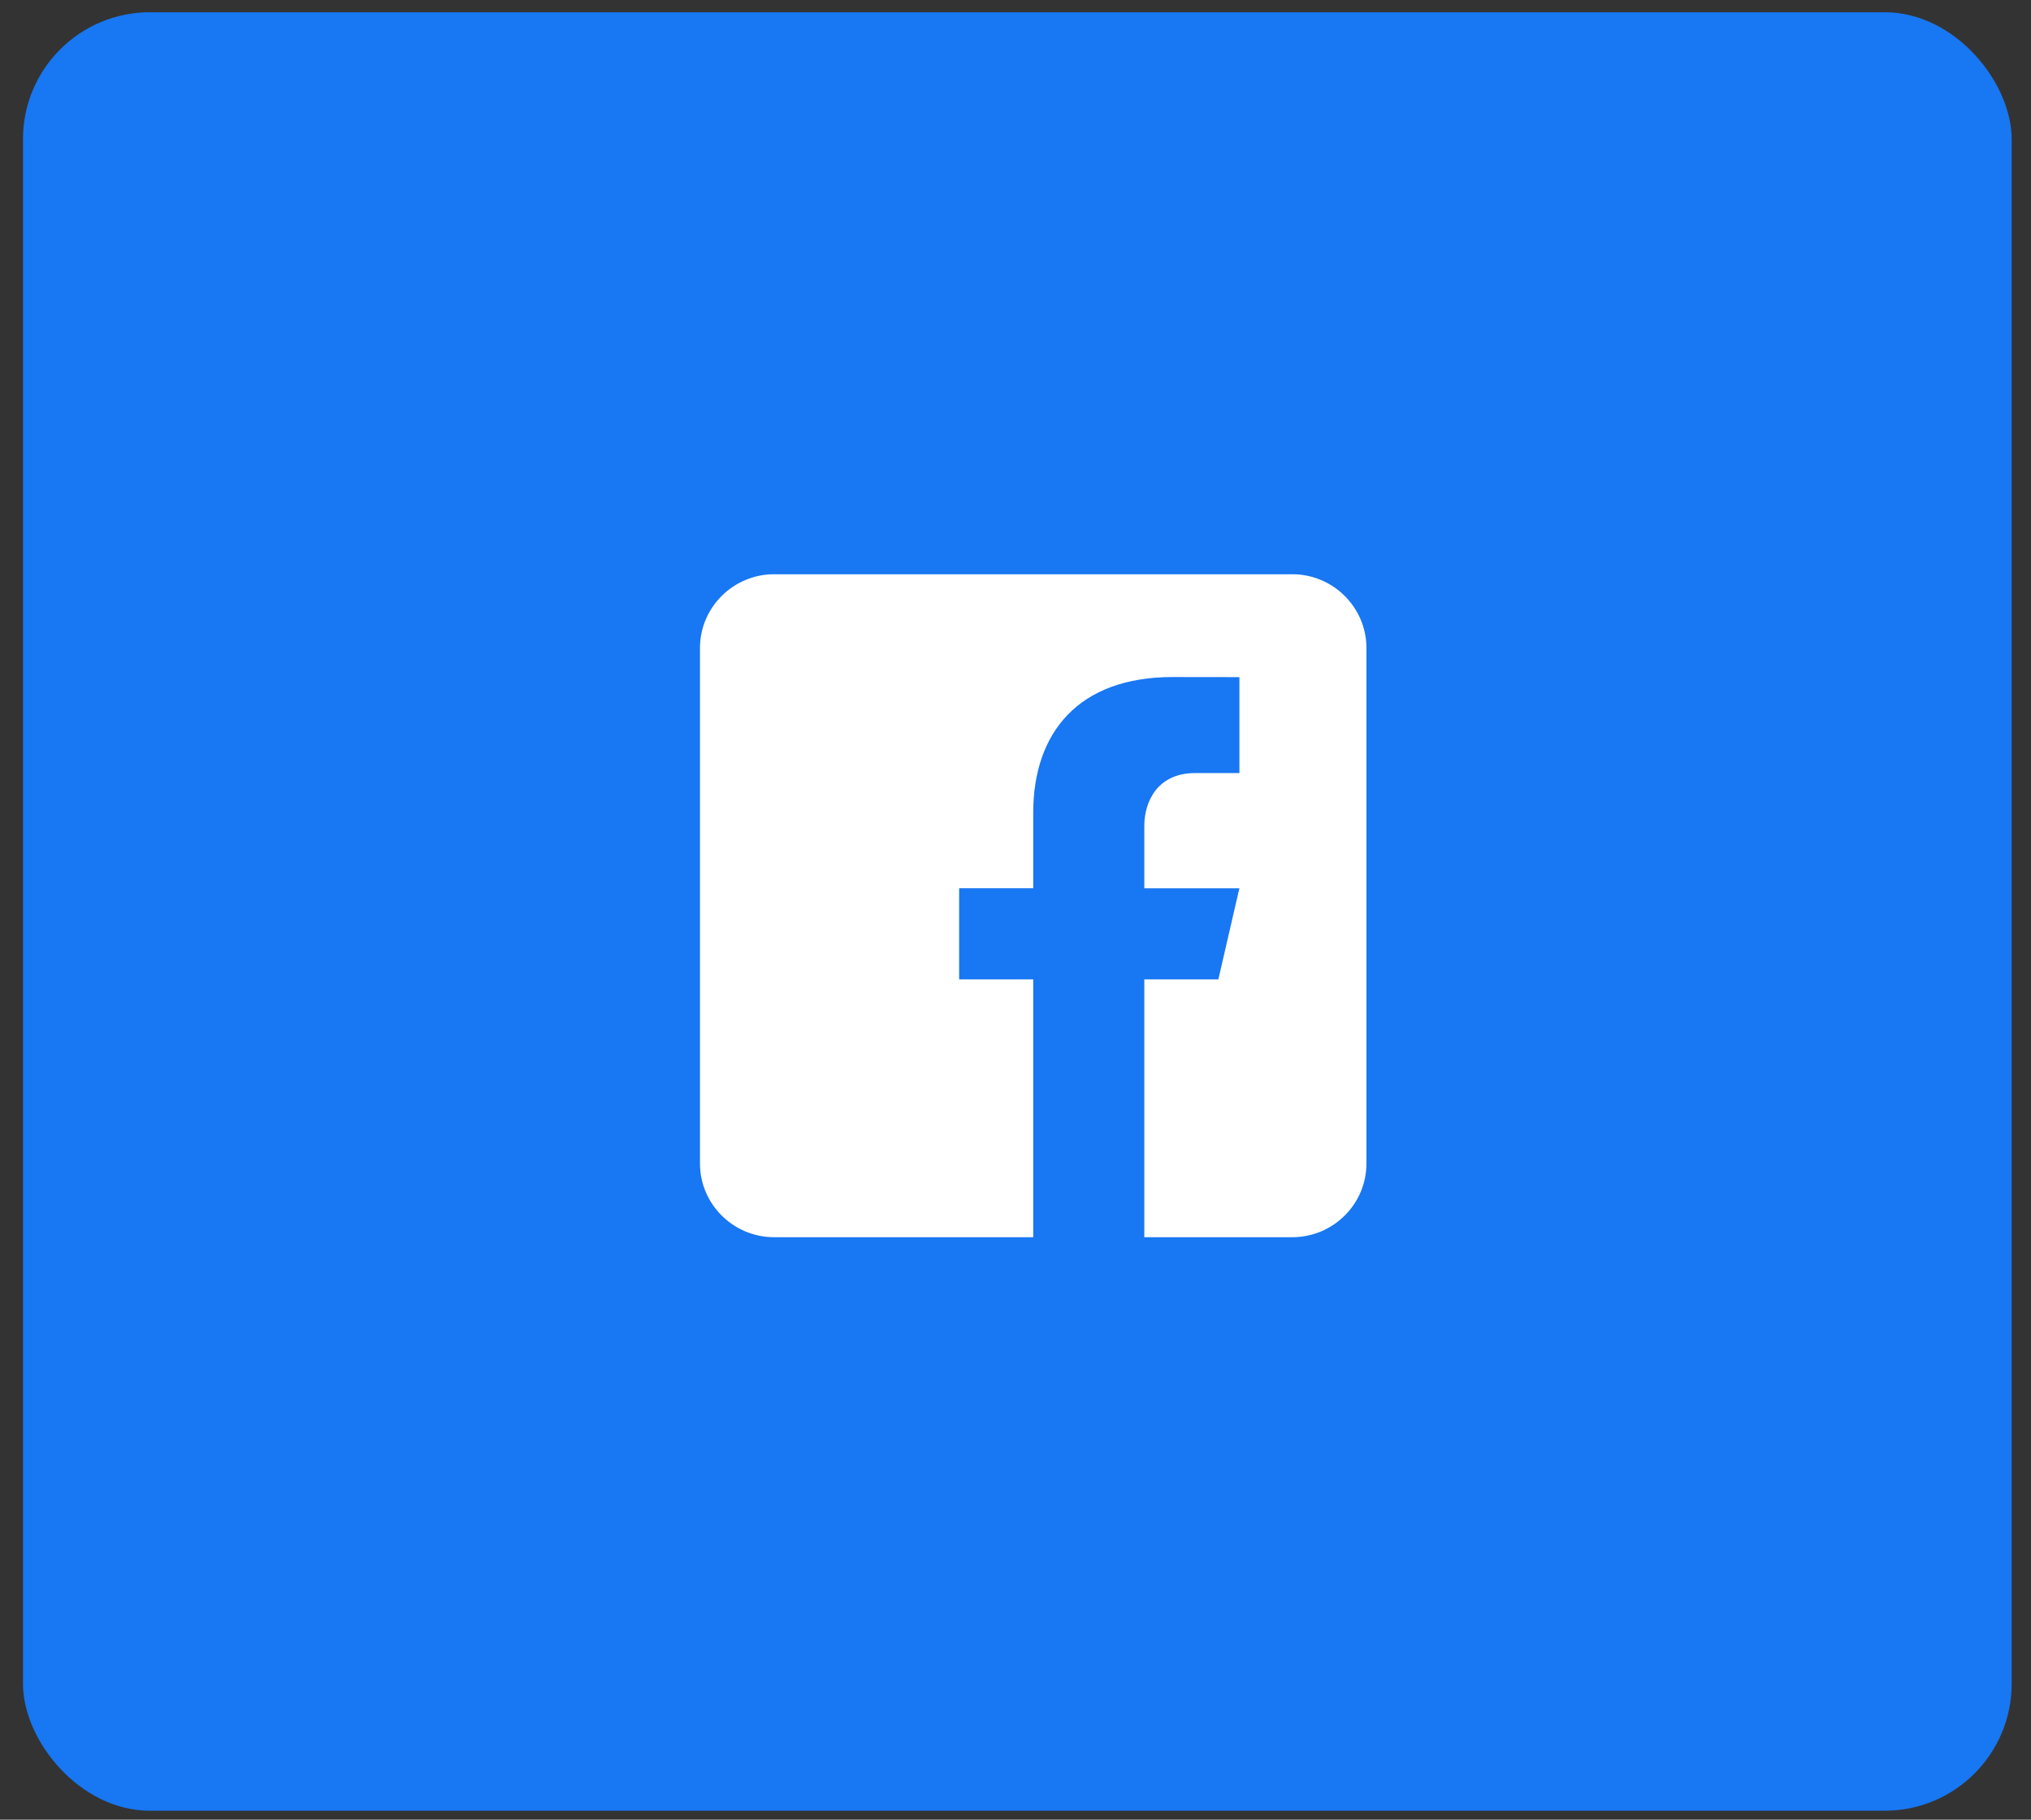
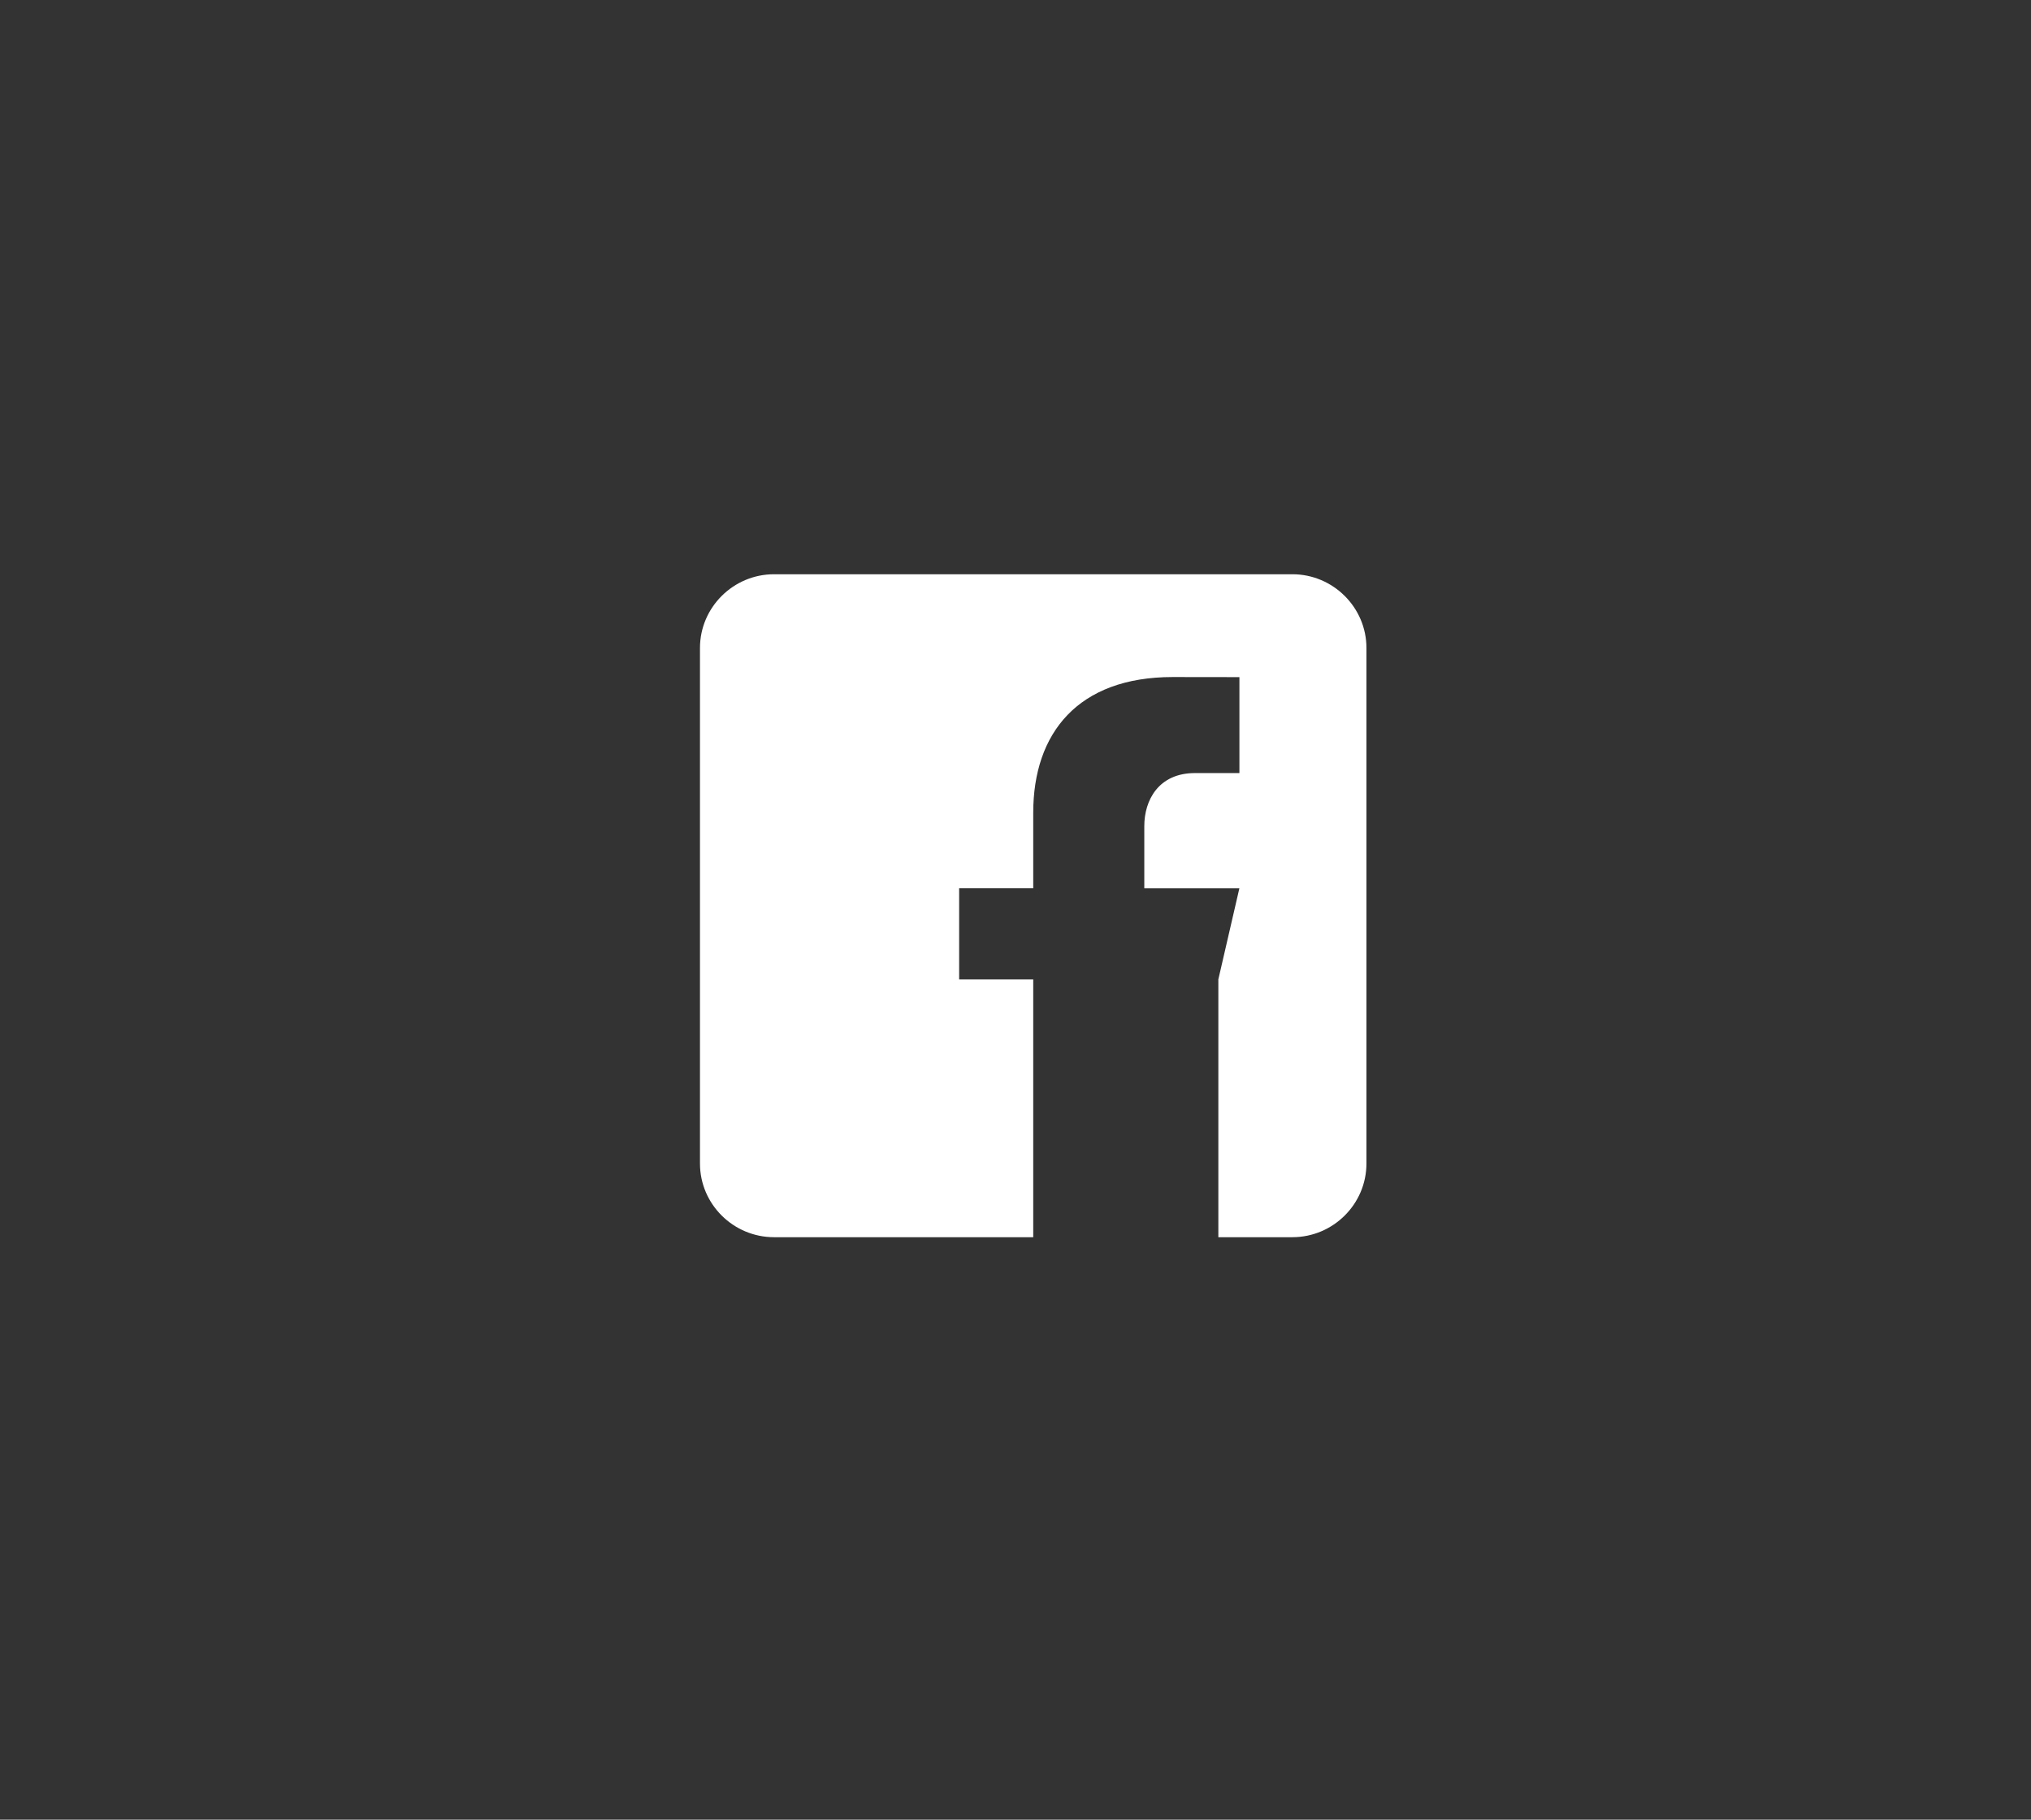
<svg xmlns="http://www.w3.org/2000/svg" width="48" height="43" viewBox="0 0 48 43" fill="none">
  <rect x="0" y="0" width="48" height="43" fill="#333333" stroke="none" />
-   <rect x="0.543" y="0.289" width="47" height="42.5" rx="3" fill="#1877F2" />
-   <path d="M30.544 13.57H18.293C17.331 13.57 16.543 14.354 16.543 15.311V27.495C16.543 28.454 17.331 29.236 18.293 29.236H24.419V23.144H22.668V20.99H24.419V19.206C24.419 17.322 25.479 15.999 27.714 15.999L29.292 16.001V18.268H28.244C27.374 18.268 27.044 18.918 27.044 19.52V20.991H29.291L28.794 23.144H27.044V29.236H30.544C31.506 29.236 32.294 28.454 32.294 27.495V15.311C32.294 14.354 31.506 13.57 30.544 13.57Z" fill="white" />
+   <path d="M30.544 13.57H18.293C17.331 13.57 16.543 14.354 16.543 15.311V27.495C16.543 28.454 17.331 29.236 18.293 29.236H24.419V23.144H22.668V20.99H24.419V19.206C24.419 17.322 25.479 15.999 27.714 15.999L29.292 16.001V18.268H28.244C27.374 18.268 27.044 18.918 27.044 19.52V20.991H29.291L28.794 23.144V29.236H30.544C31.506 29.236 32.294 28.454 32.294 27.495V15.311C32.294 14.354 31.506 13.57 30.544 13.57Z" fill="white" />
</svg>